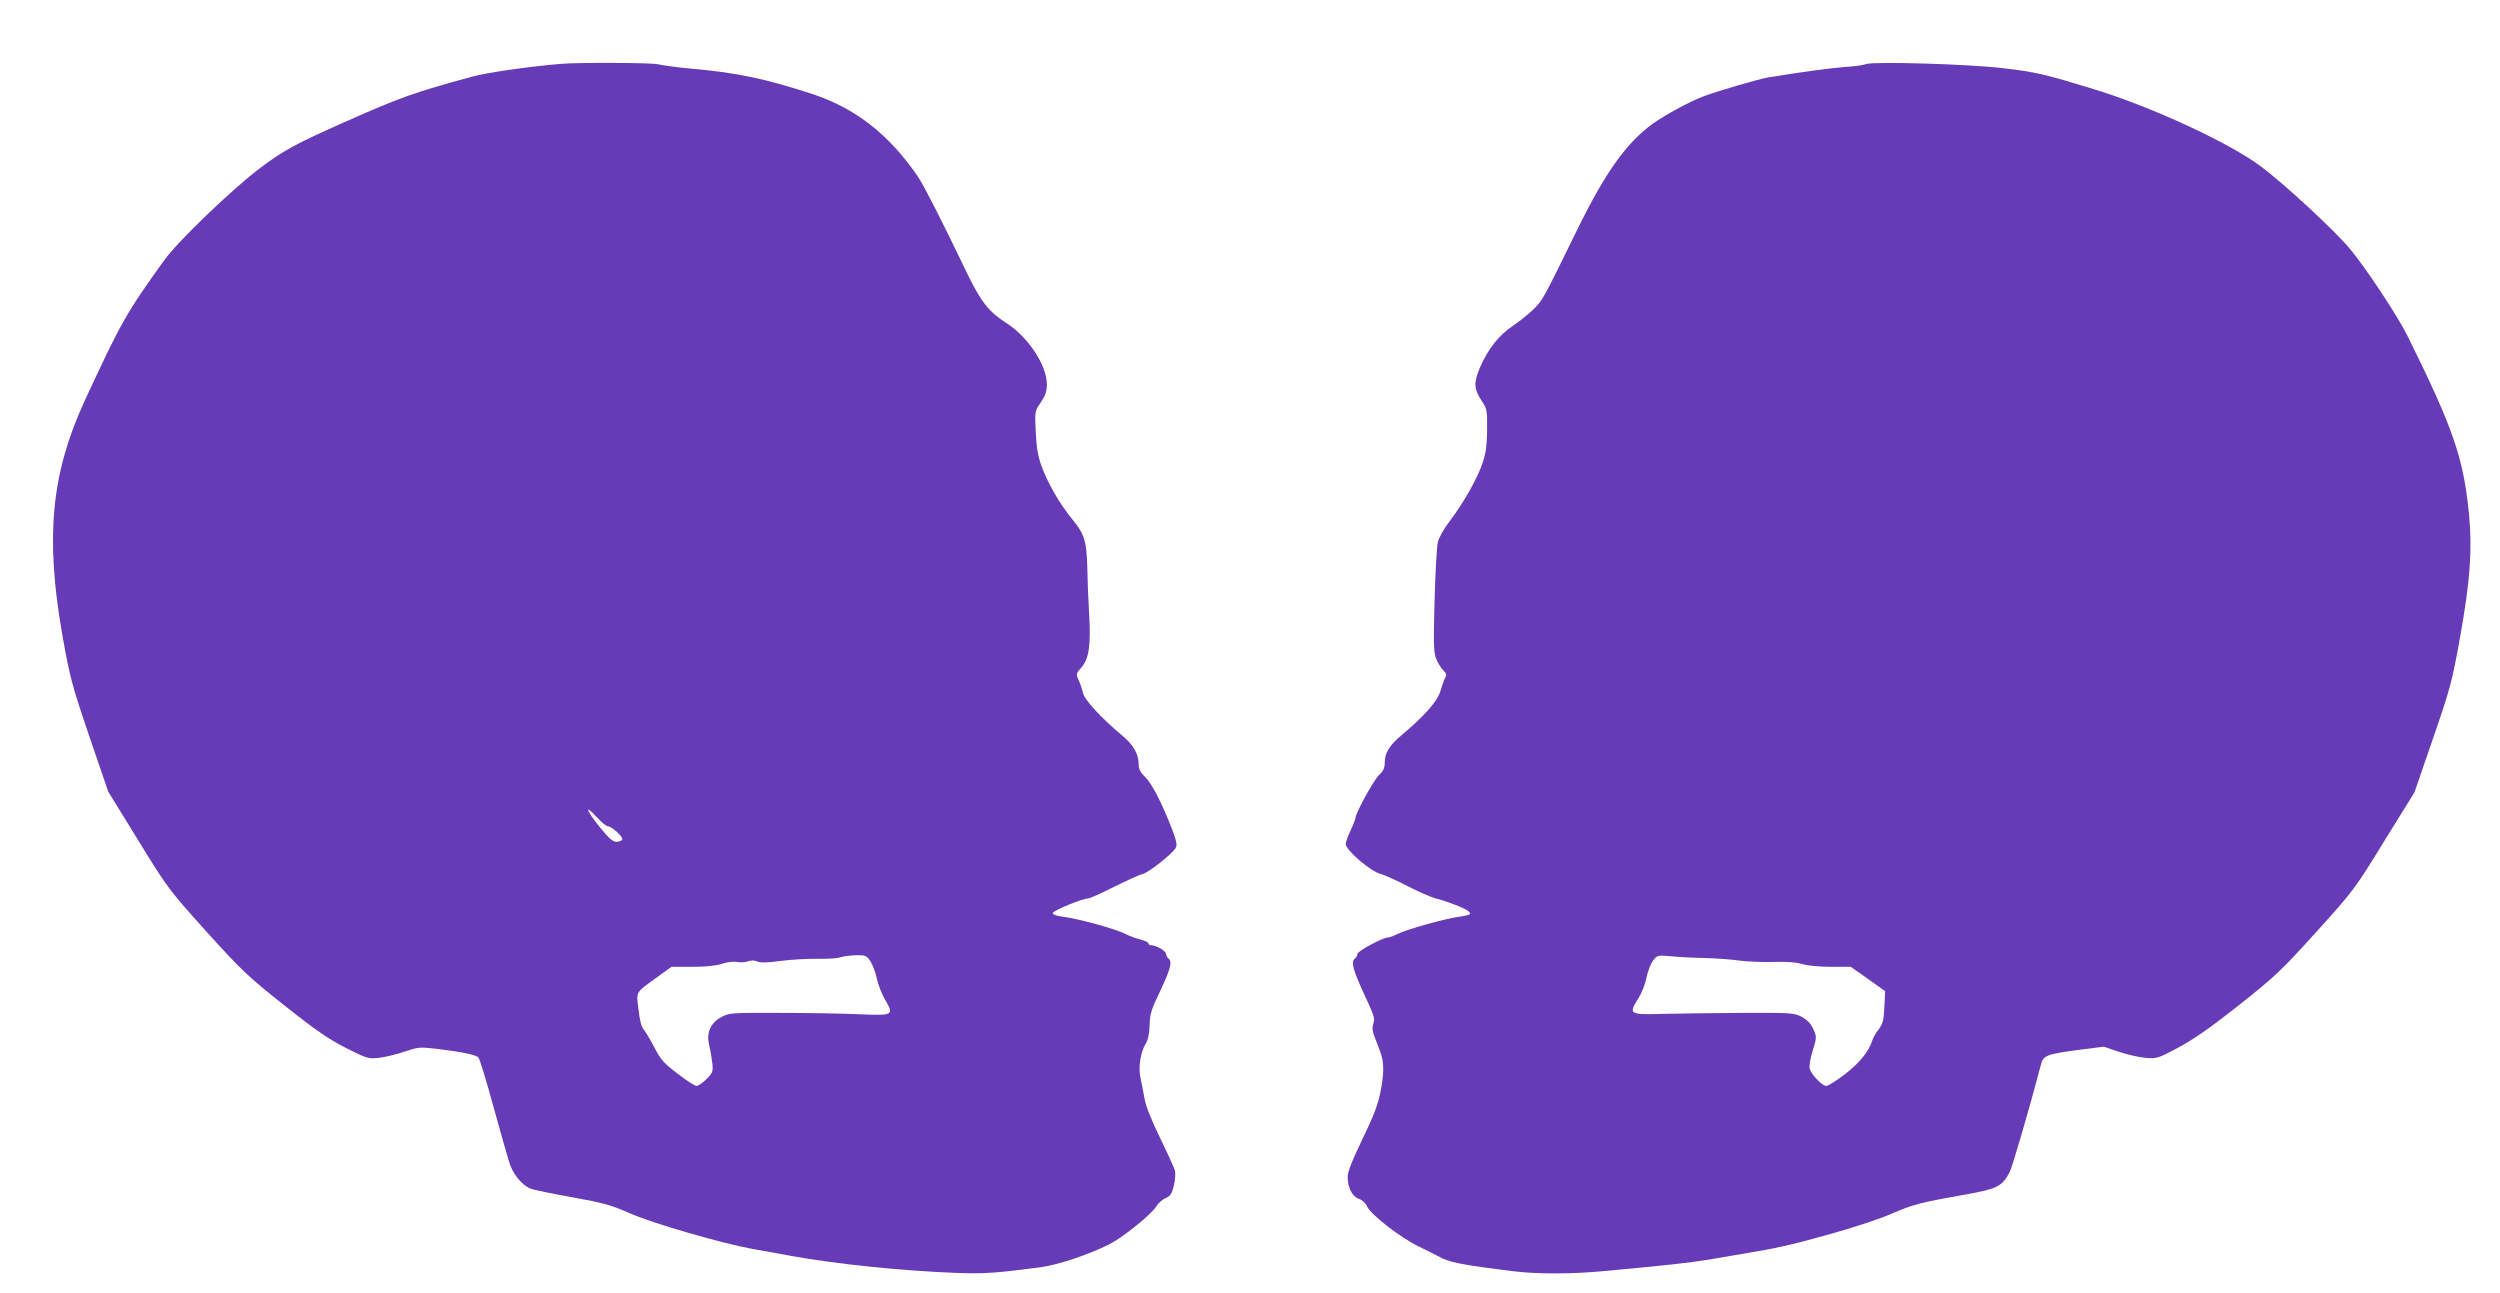
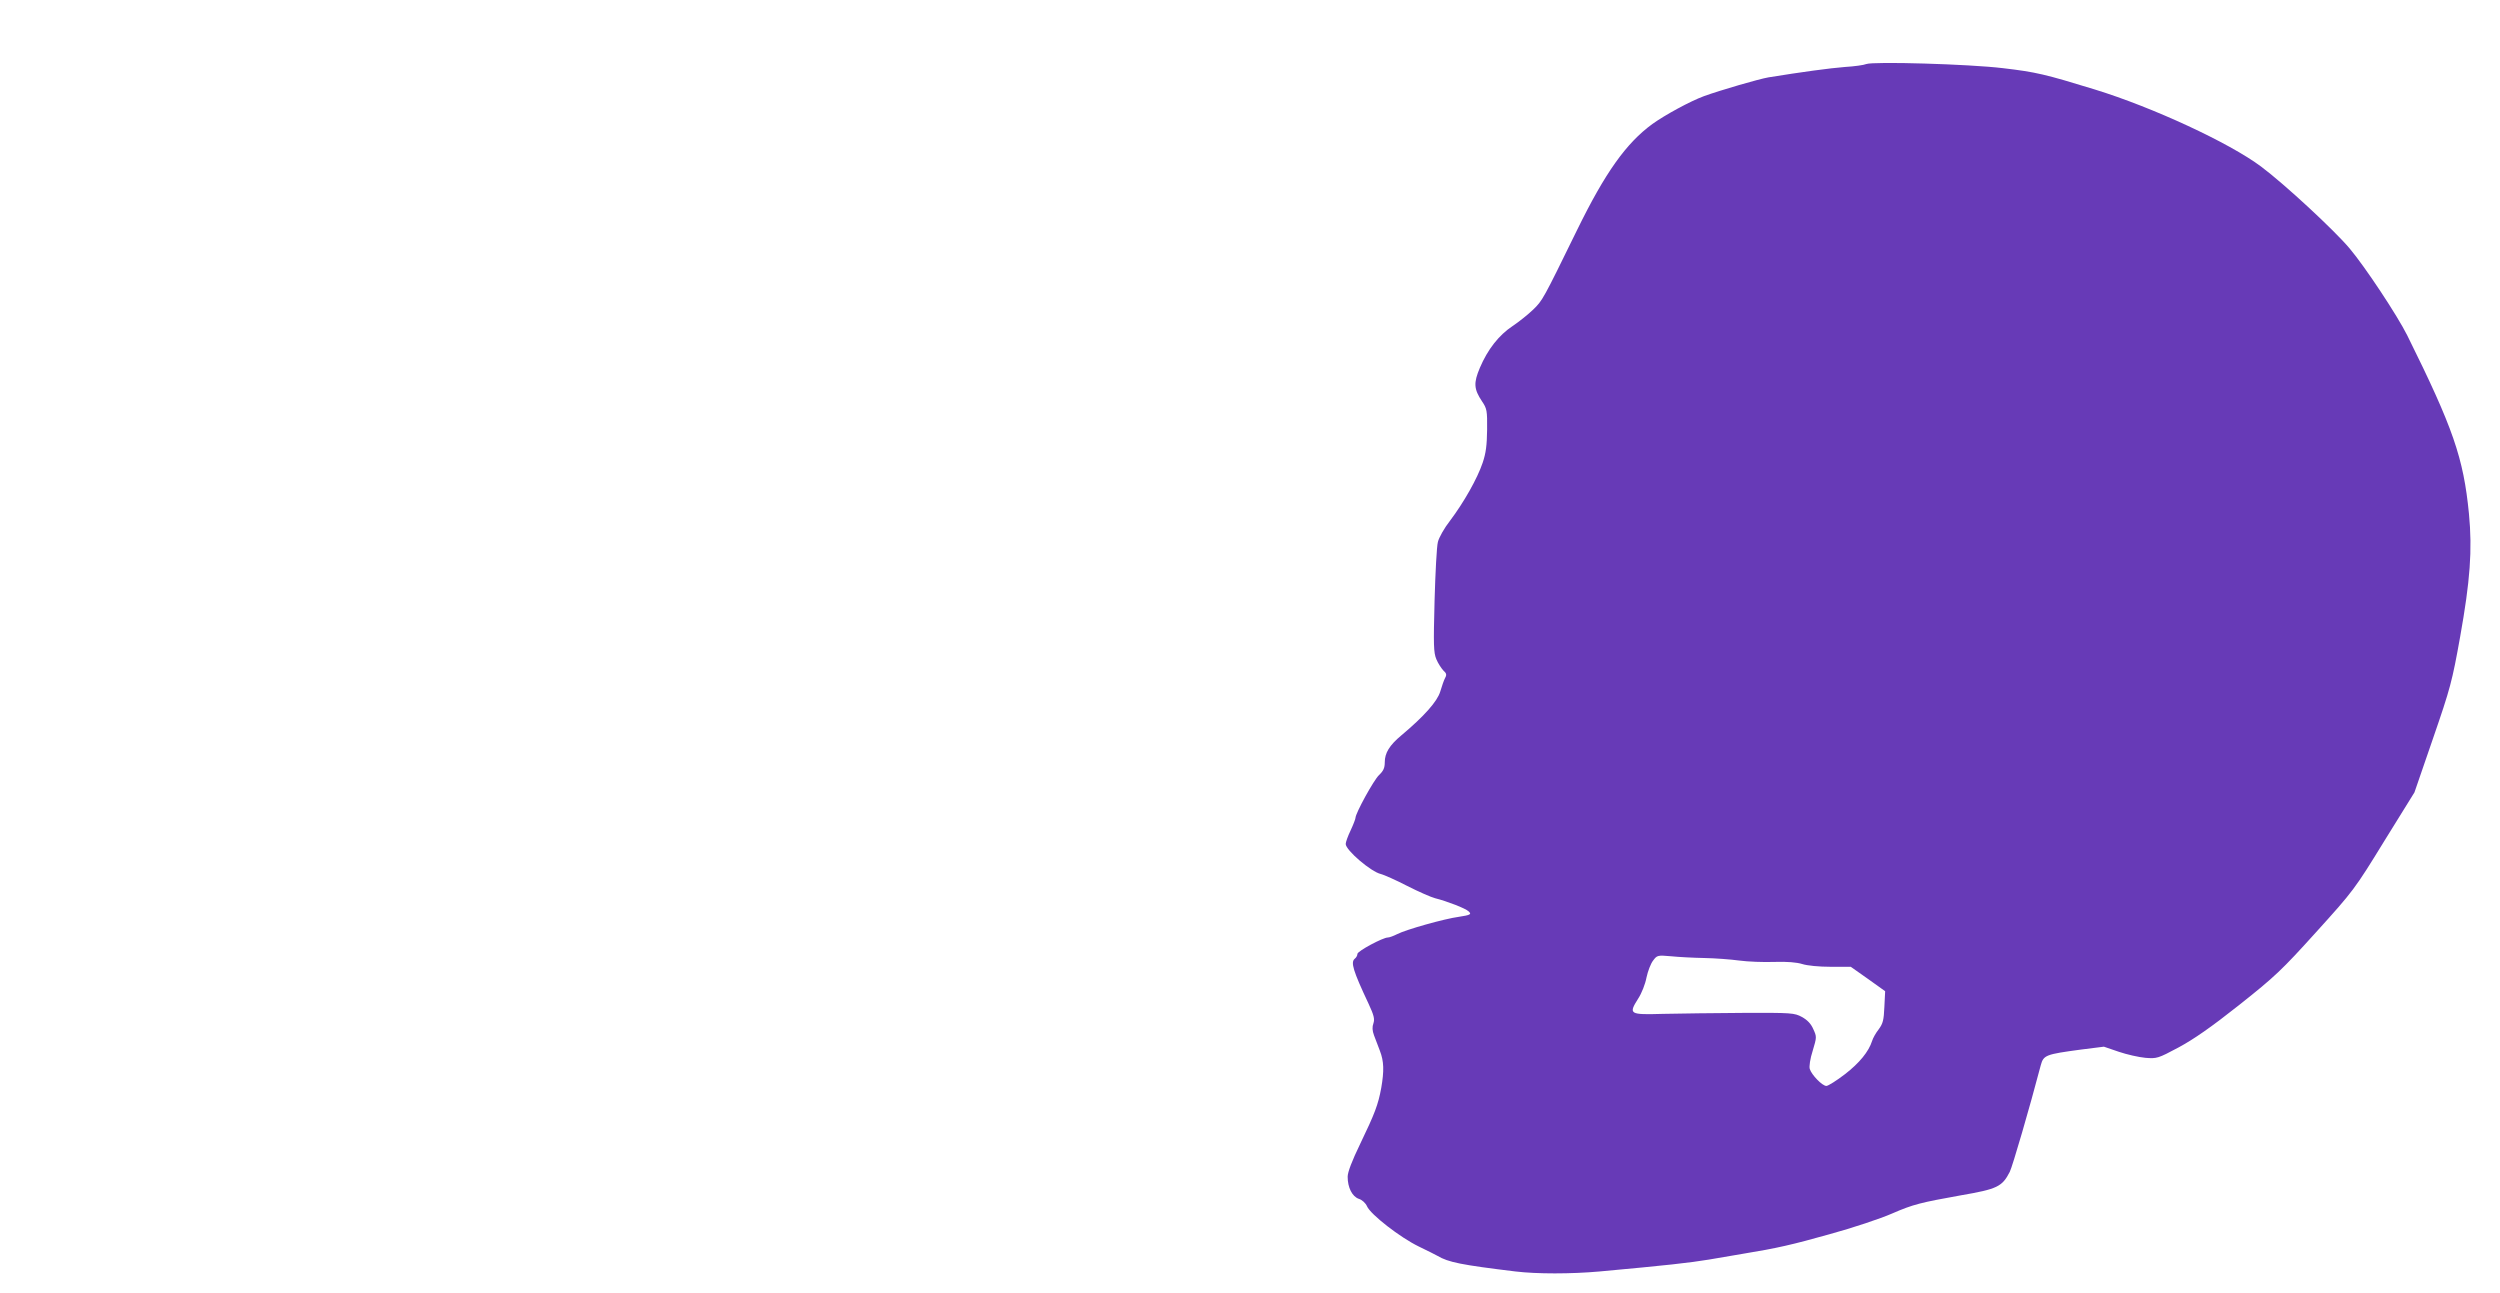
<svg xmlns="http://www.w3.org/2000/svg" version="1.0" width="1280pt" height="662pt" viewBox="0 0 1280 662" preserveAspectRatio="xMidYMid meet">
  <g transform="translate(0,662) scale(0.1,-0.1)" fill="#673ab7" stroke="none">
-     <path d="M2870 6293 c-173 -15 -379 -45 -455 -66 -296 -81 -360 -103 -655 -234 -241 -107 -310 -144 -425 -231 -142 -106 -425 -378 -493 -473 -192 -266 -222 -318 -407 -718 -173 -374 -204 -700 -116 -1201 39 -219 48 -254 138 -519 l97 -284 154 -250 c151 -246 157 -253 350 -468 182 -201 213 -230 401 -379 161 -128 228 -173 315 -217 106 -53 112 -55 168 -49 31 4 90 18 130 32 69 23 78 24 163 14 134 -16 203 -31 215 -45 6 -7 40 -118 75 -246 36 -129 72 -258 81 -286 17 -60 64 -120 109 -138 16 -7 113 -27 215 -45 161 -29 199 -40 295 -82 117 -52 474 -155 630 -183 50 -8 140 -25 200 -36 228 -41 556 -75 834 -86 147 -6 213 -1 441 29 87 12 244 64 349 117 71 36 216 153 241 194 10 17 32 36 48 43 24 10 32 21 42 63 7 28 9 63 6 77 -4 14 -38 89 -76 167 -44 90 -74 165 -80 202 -6 33 -15 81 -21 108 -12 53 1 133 29 177 10 16 17 50 18 90 1 55 8 80 49 165 57 120 68 160 49 176 -8 6 -14 18 -14 25 0 15 -50 44 -75 44 -8 0 -15 4 -15 10 0 5 -19 14 -42 20 -24 6 -56 18 -73 27 -52 27 -245 80 -327 90 -28 3 -48 11 -48 18 0 12 152 75 181 75 9 0 69 27 134 60 65 32 130 62 145 65 31 7 153 104 170 134 8 15 3 37 -20 98 -52 134 -103 232 -137 265 -25 24 -33 41 -33 66 0 51 -27 98 -83 145 -105 87 -195 184 -202 219 -4 18 -14 48 -22 65 -15 32 -14 34 15 67 38 43 48 117 38 280 -4 61 -8 165 -9 231 -4 135 -14 169 -75 244 -67 81 -130 191 -162 282 -16 45 -24 95 -27 169 -5 104 -5 105 26 150 23 35 31 56 31 92 0 97 -96 243 -206 313 -92 59 -131 109 -202 255 -127 265 -223 453 -253 497 -149 216 -319 349 -541 422 -243 79 -383 109 -633 131 -66 6 -136 16 -156 21 -34 8 -402 10 -499 2z m241 -3903 c22 -1 82 -57 75 -69 -4 -6 -18 -11 -31 -11 -17 0 -40 20 -84 75 -70 86 -82 123 -17 53 24 -27 50 -48 57 -48z m1346 -692 c11 -18 26 -57 32 -87 6 -30 25 -79 42 -108 47 -82 45 -83 -133 -76 -84 4 -268 7 -408 7 -244 1 -257 0 -296 -21 -56 -30 -79 -82 -63 -143 6 -25 13 -66 16 -93 5 -43 2 -50 -30 -82 -19 -19 -42 -35 -51 -35 -8 0 -52 28 -97 63 -71 54 -87 72 -119 135 -21 40 -46 82 -55 92 -11 12 -20 48 -26 102 -11 95 -20 81 104 171 l65 47 106 0 c69 0 121 5 151 15 26 9 59 13 78 10 17 -4 43 -2 57 3 16 6 33 6 47 -1 16 -7 52 -6 120 3 54 7 139 12 188 11 50 -1 101 2 115 7 13 5 49 10 80 11 52 1 56 -1 77 -31z" />
    <path d="M9555 6292 c-11 -5 -60 -12 -110 -15 -76 -6 -217 -25 -390 -53 -48 -8 -247 -66 -330 -96 -71 -26 -201 -97 -265 -143 -134 -98 -241 -248 -385 -542 -176 -360 -177 -361 -225 -408 -25 -24 -72 -62 -105 -84 -71 -47 -128 -120 -168 -214 -33 -78 -31 -109 11 -172 25 -37 27 -47 26 -145 -1 -80 -6 -120 -23 -170 -27 -80 -96 -202 -166 -295 -30 -38 -58 -88 -63 -110 -6 -22 -13 -157 -17 -300 -6 -229 -5 -266 9 -300 9 -22 26 -47 36 -58 16 -14 18 -22 9 -38 -6 -11 -17 -43 -25 -70 -15 -50 -82 -126 -199 -224 -61 -51 -85 -90 -85 -138 0 -29 -7 -44 -29 -65 -27 -25 -121 -196 -121 -220 0 -5 -11 -34 -25 -64 -14 -29 -25 -60 -25 -69 0 -32 130 -143 180 -154 16 -4 77 -31 135 -61 59 -30 123 -58 143 -63 60 -15 156 -52 171 -67 17 -15 10 -19 -49 -28 -75 -10 -273 -66 -317 -89 -18 -9 -39 -17 -47 -17 -26 0 -156 -70 -156 -84 0 -8 -6 -19 -14 -25 -21 -18 -9 -60 71 -230 28 -60 32 -79 25 -100 -7 -19 -6 -38 3 -62 7 -19 21 -54 30 -79 21 -54 22 -103 7 -190 -16 -87 -33 -131 -108 -287 -42 -87 -64 -144 -64 -168 0 -55 23 -101 57 -113 17 -5 35 -22 42 -38 18 -42 170 -160 265 -206 45 -22 88 -43 96 -48 56 -33 120 -46 400 -80 109 -13 283 -13 429 0 349 32 457 44 561 61 63 11 140 24 170 29 178 29 256 47 448 101 117 32 261 80 320 106 108 47 146 56 352 93 186 32 211 44 250 120 14 28 101 326 159 547 14 51 26 55 204 79 l119 15 76 -26 c41 -14 103 -28 136 -31 59 -5 65 -3 170 53 78 42 166 103 310 217 184 146 218 178 395 374 190 210 197 219 348 465 l155 250 95 276 c89 258 98 292 139 521 51 286 63 443 45 630 -28 286 -81 439 -316 913 -51 102 -215 350 -295 445 -80 95 -334 330 -453 419 -163 122 -556 304 -852 395 -254 78 -300 89 -470 109 -174 21 -665 35 -700 21z m-830 -4577 c55 -1 136 -7 180 -13 44 -6 125 -9 180 -7 66 2 114 -2 143 -11 25 -8 85 -14 146 -14 l102 0 88 -62 88 -63 -4 -80 c-3 -68 -7 -85 -29 -115 -15 -19 -30 -46 -34 -60 -17 -54 -65 -113 -139 -170 -43 -33 -86 -60 -95 -60 -21 0 -76 57 -85 87 -4 12 2 53 15 93 21 70 21 72 3 111 -12 28 -31 47 -58 62 -39 21 -52 22 -301 21 -143 -1 -327 -3 -410 -5 -174 -5 -178 -2 -127 79 17 26 36 74 42 107 7 33 22 72 34 87 20 27 23 28 91 22 39 -4 115 -8 170 -9z" />
  </g>
</svg>